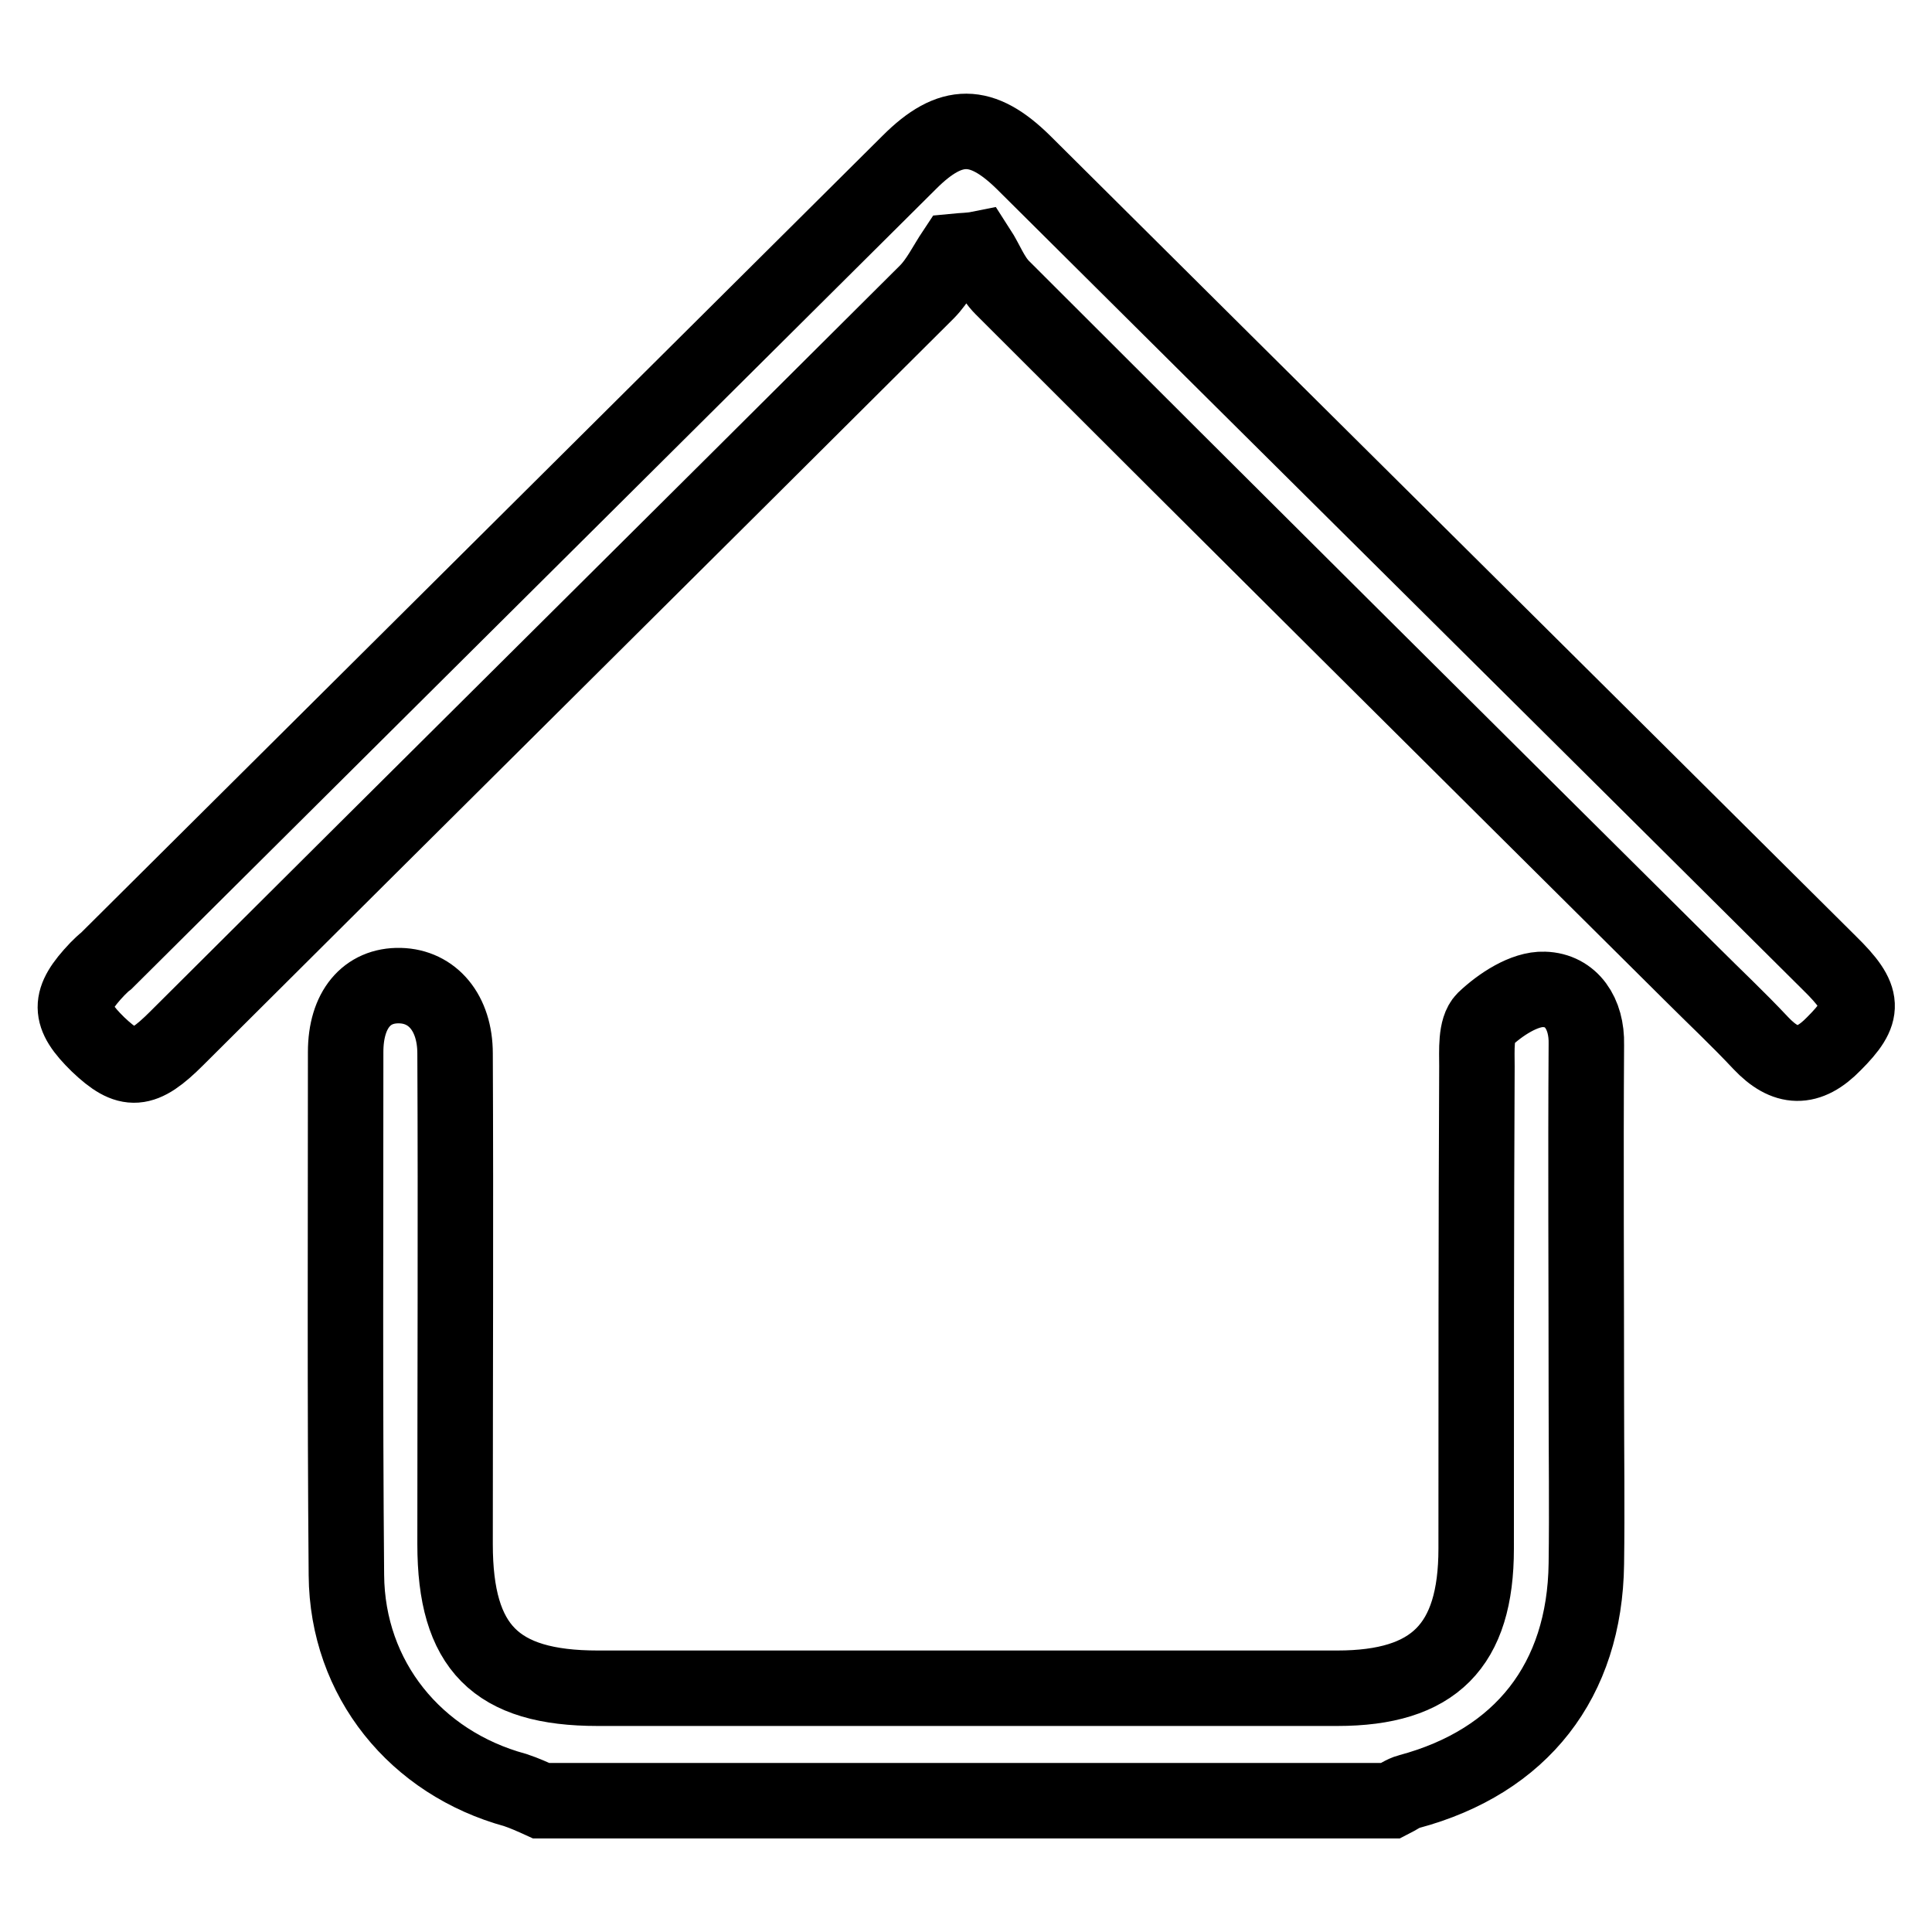
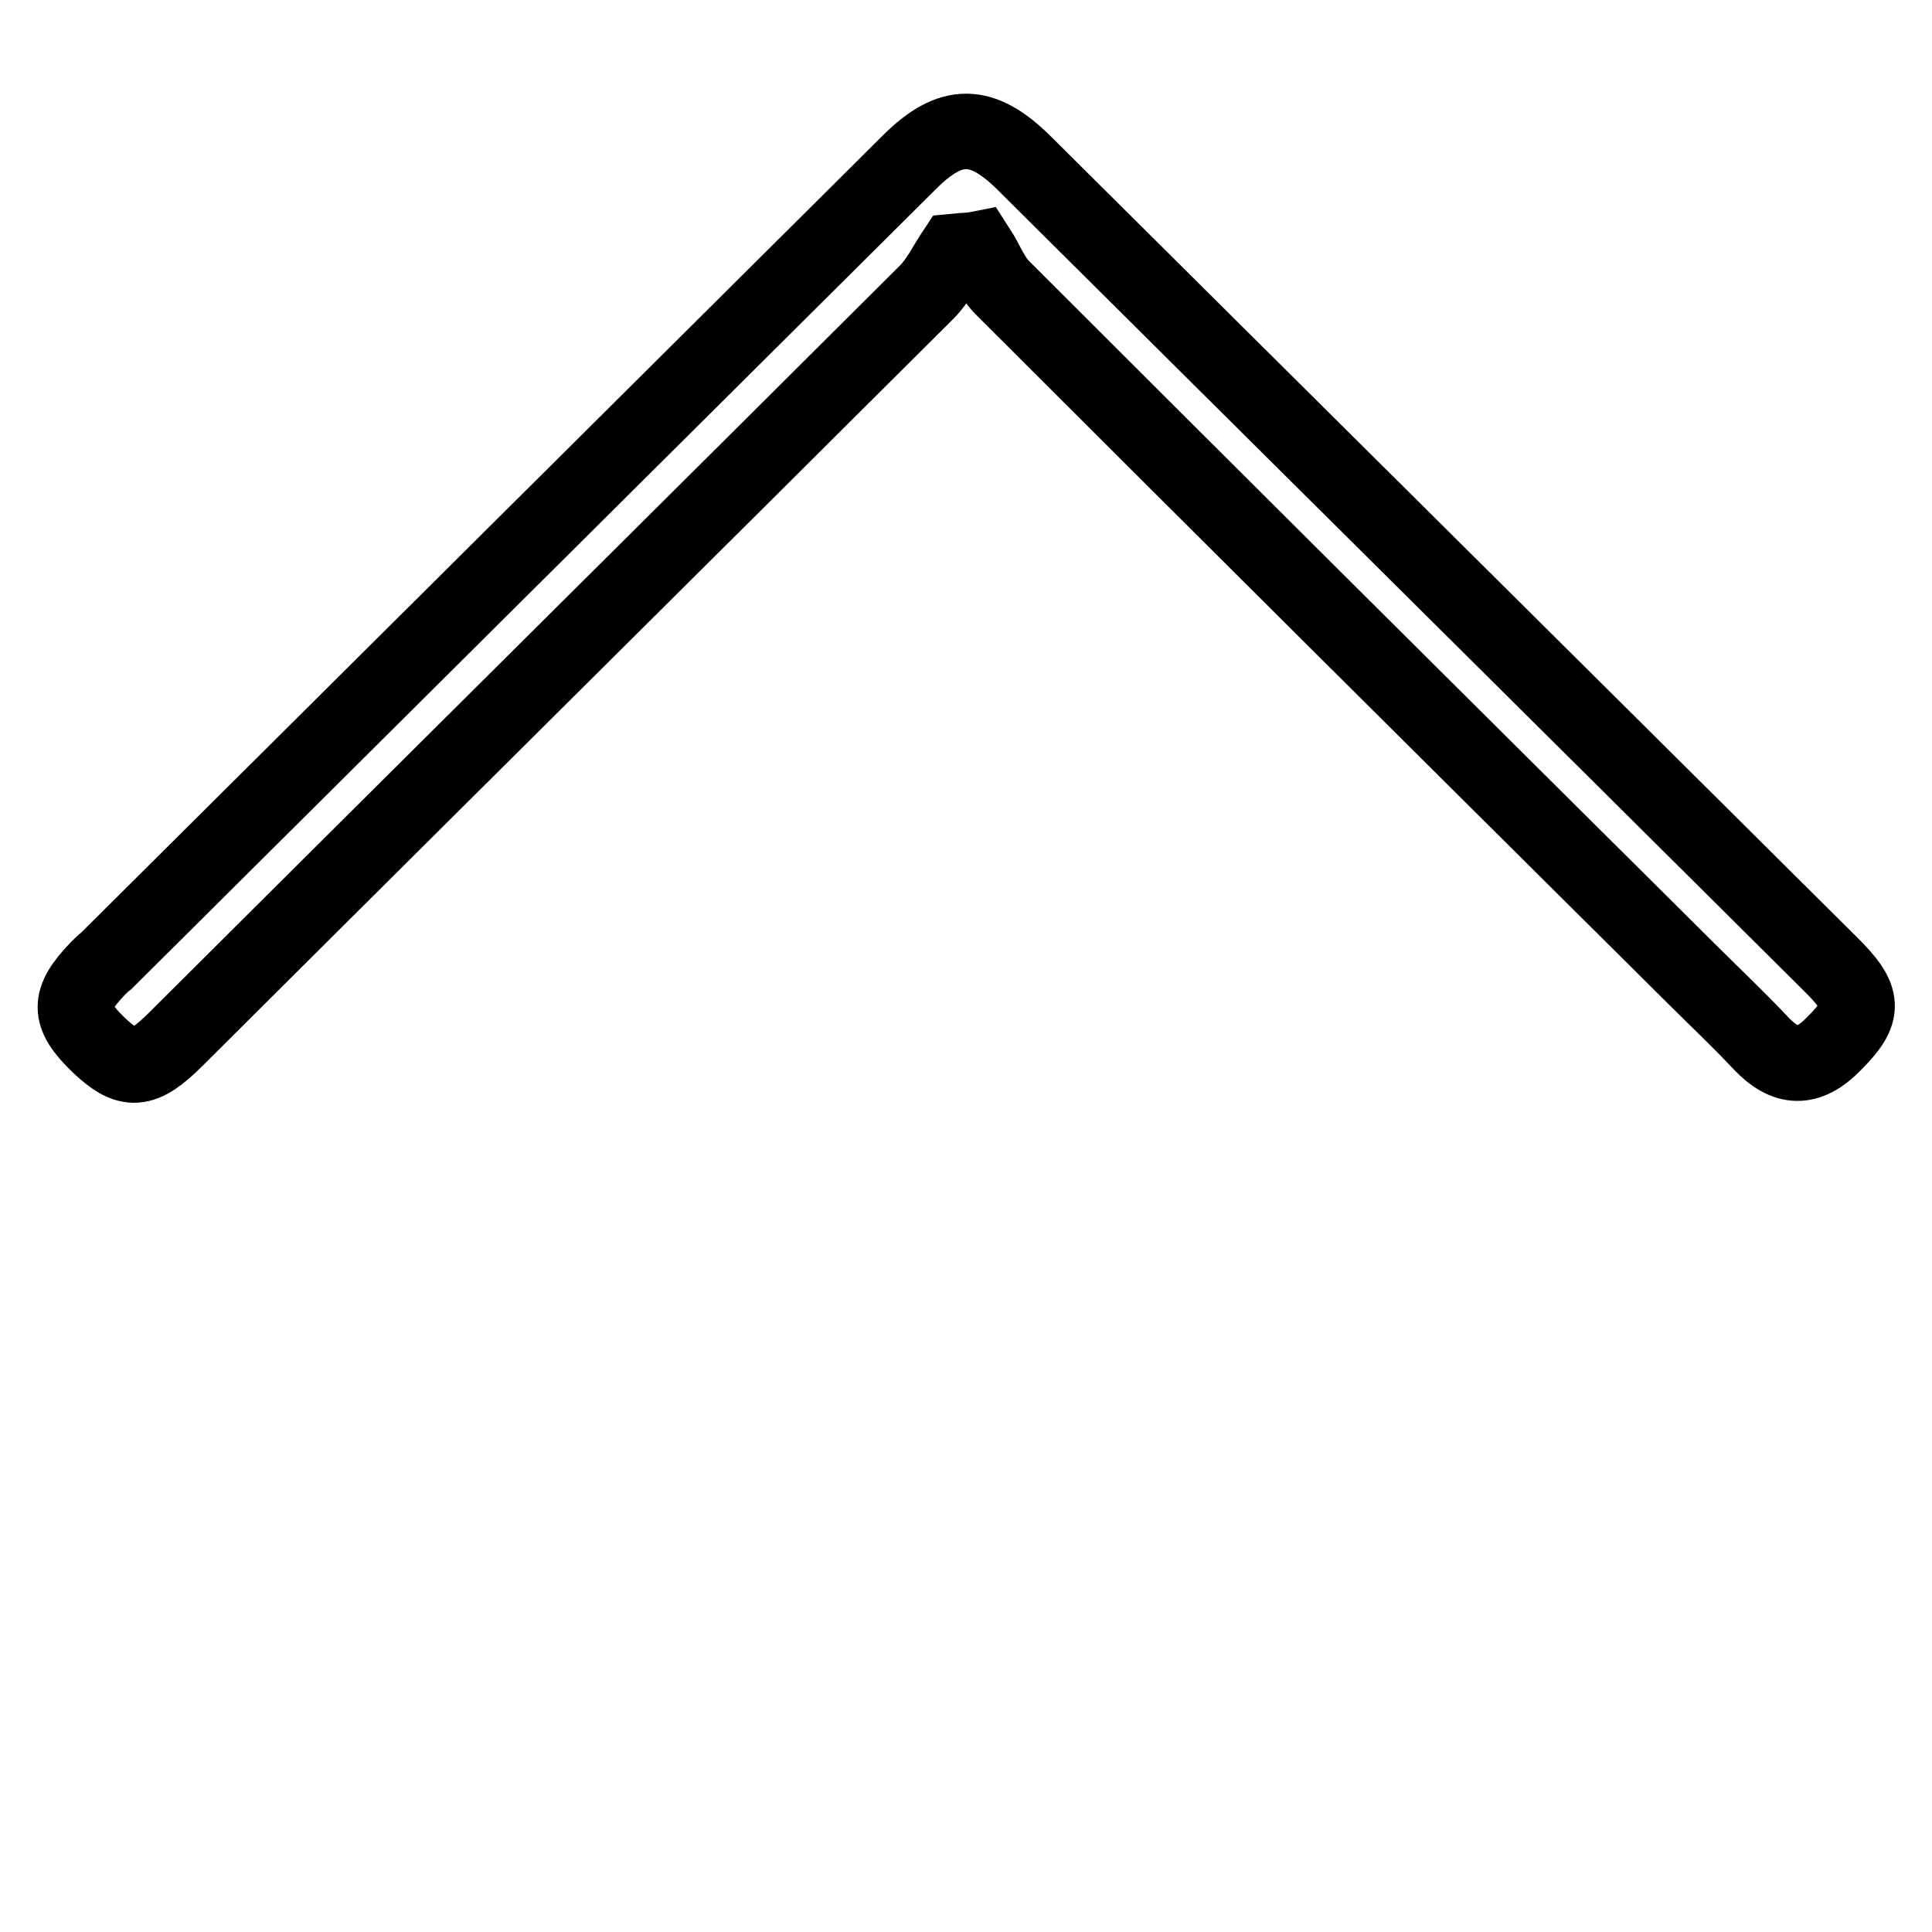
<svg xmlns="http://www.w3.org/2000/svg" version="1.1" x="0px" y="0px" viewBox="0 0 256 256" enable-background="new 0 0 256 256" xml:space="preserve">
  <g>
-     <path stroke-width="10" fill-opacity="0" stroke="#000000" d="M71.7,238.6c-1.1-0.5-2.2-1-3.4-1.4c-13.2-3.6-22.3-14.7-22.4-28.5c-0.2-23.1-0.1-46.2-0.1-69.3 c0-5.6,2.8-8.9,7.2-8.8c4.3,0.1,7.3,3.6,7.3,9c0.1,21.7,0,43.3,0,65c0,13.7,5.4,19.1,18.9,19.1c32.7,0,65.3,0,98,0 c12.8,0,18.4-5.6,18.4-18.5c0-21.3,0-42.6,0.1-63.9c0-2.1-0.2-5,1-6.2c2.1-2,5.3-4.1,7.9-4c3.6,0.1,5.7,3.2,5.6,7.3 c-0.1,15.7,0,31.4,0,47.1c0,7.2,0.1,14.4,0,21.7c-0.2,15.5-8.6,26.2-23.5,30.2c-0.8,0.2-1.6,0.8-2.4,1.2 C146.8,238.6,109.2,238.6,71.7,238.6z" />
    <path stroke-width="10" fill-opacity="0" stroke="#000000" d="M126.5,33.3c-1.2,1.8-2.2,3.9-3.7,5.4c-33.1,33-66.3,65.9-99.4,98.9c-4.5,4.5-6.4,4.6-10.4,0.8 c-4-3.9-4-5.9-0.1-10c0.4-0.4,0.8-0.8,1.2-1.1C49.6,92,85,56.8,120.5,21.5c5.5-5.5,9.6-5.4,15.1,0c35.6,35.4,71.2,70.7,106.8,106.1 c4.8,4.7,4.8,6.5,0.6,10.7c-3.4,3.5-6.4,3.4-9.7-0.1c-3-3.2-6.1-6.1-9.2-9.2c-30.5-30.3-60.9-60.5-91.3-90.9 c-1.4-1.4-2.1-3.4-3.2-5.1C128.6,33.2,127.5,33.2,126.5,33.3z" />
  </g>
</svg>